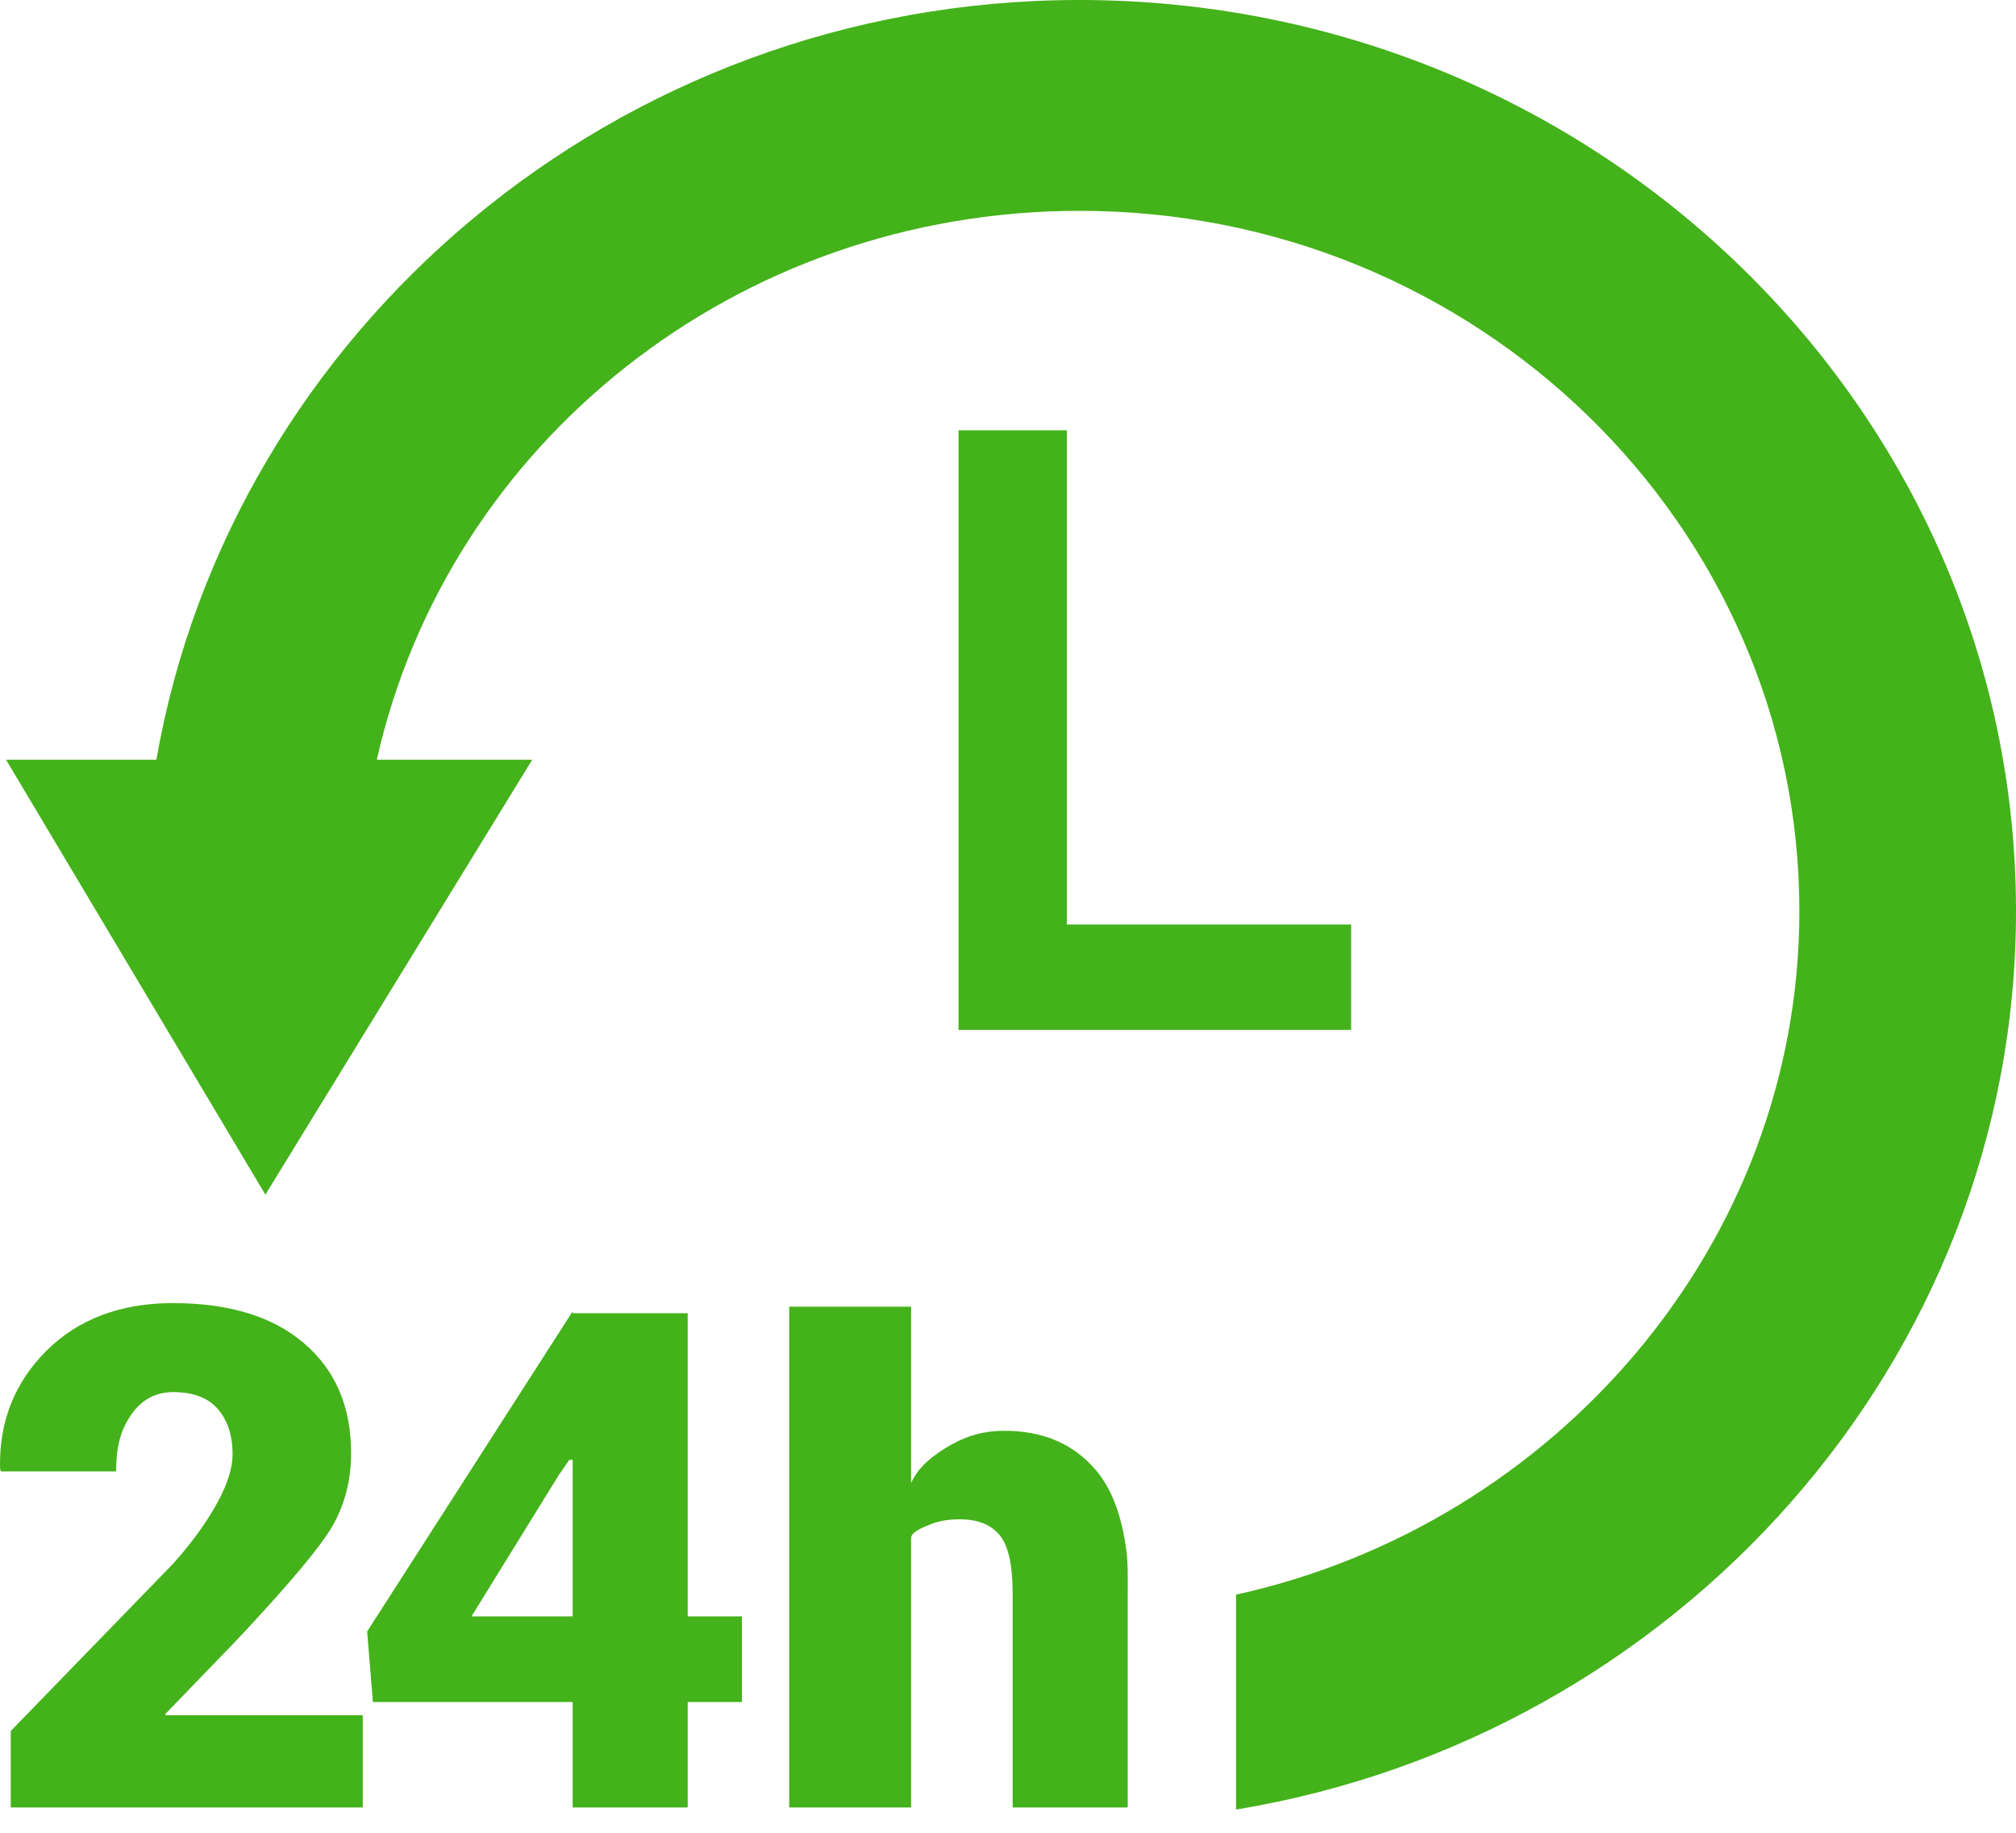
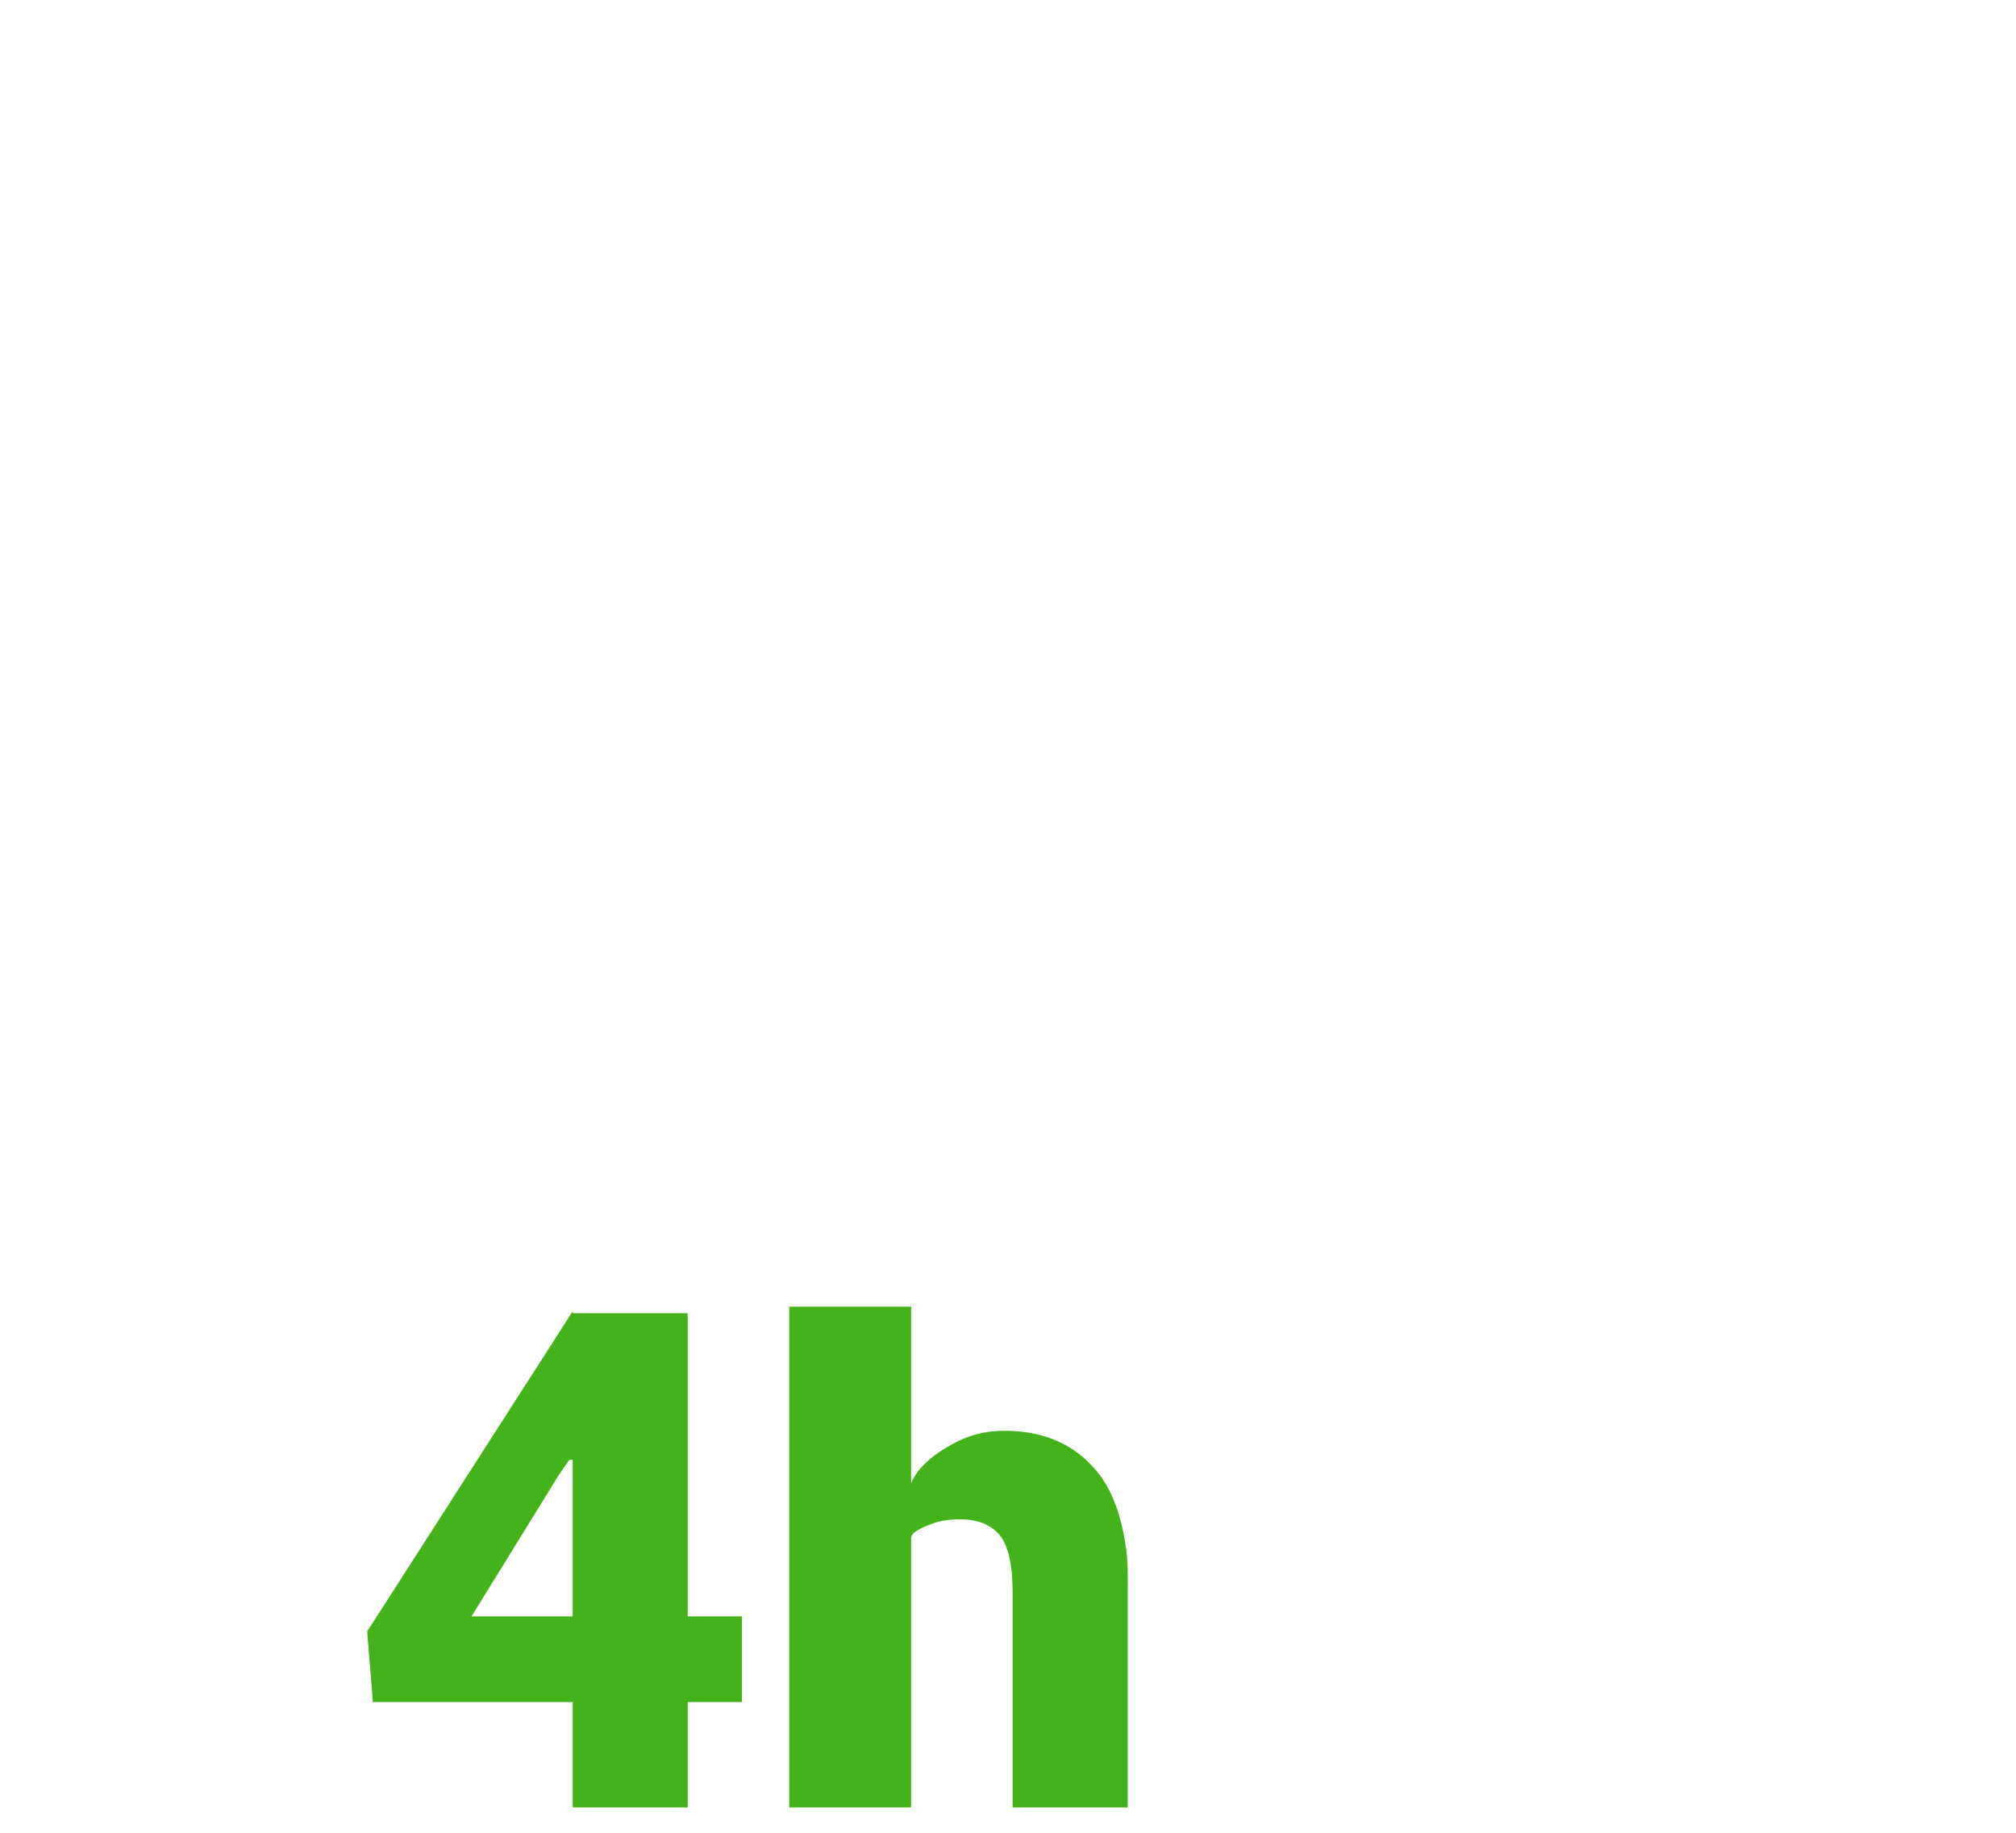
<svg xmlns="http://www.w3.org/2000/svg" width="33" height="30" viewBox="0 0 33 30" fill="none">
-   <path d="M15.69 7.043V16.858H22.117V15.133H17.463V7.043H15.69Z" fill="#44B21A" />
-   <path d="M33 14.914C33 6.689 26.116 0 17.667 0C10.088 0 3.781 5.425 2.56 12.436H0.099L4.344 19.555L8.712 12.436H6.168C7.332 7.259 12.052 3.451 17.675 3.451C24.169 3.451 29.454 8.593 29.454 14.914C29.454 20.377 25.441 24.957 20.233 26.102V29.62C27.435 28.432 33 22.29 33 14.914Z" fill="#44B21A" />
-   <path d="M2.702 28.06L3.83 26.893C4.562 26.117 5.065 25.536 5.338 25.143C5.611 24.749 5.747 24.298 5.747 23.786C5.747 23.024 5.49 22.426 4.977 21.987C4.464 21.549 3.75 21.33 2.834 21.33C1.972 21.33 1.279 21.592 0.757 22.113C0.234 22.635 -0.018 23.286 0.001 24.036L0.013 24.085H1.901C1.901 23.654 1.984 23.393 2.15 23.154C2.316 22.914 2.544 22.787 2.834 22.787C3.158 22.787 3.402 22.876 3.564 23.062C3.726 23.247 3.807 23.494 3.807 23.806C3.807 24.026 3.727 24.283 3.567 24.58C3.406 24.877 3.175 25.214 2.836 25.593L0.176 28.334V29.586H5.938V28.076H2.72L2.702 28.06Z" fill="#44B21A" />
  <path d="M11.257 21.496H9.374V21.465L6.01 26.705L6.104 27.86H9.374V29.586H11.257V27.86H12.144V26.458H11.257V21.496ZM9.374 26.458H7.718L9.149 24.141L9.318 23.897L9.374 23.894V26.458Z" fill="#44B21A" />
  <path d="M18.46 29.586V26.094C18.46 25.834 18.466 25.596 18.437 25.376C18.362 24.819 18.207 24.383 17.945 24.072C17.579 23.637 17.081 23.42 16.44 23.42C16.116 23.42 15.843 23.495 15.574 23.646C15.305 23.796 15.025 24.007 14.914 24.278V21.388H12.919V29.586H14.914V25.175C14.914 25.078 15.099 25.003 15.236 24.949C15.374 24.895 15.525 24.869 15.712 24.869C16.006 24.869 16.221 24.956 16.365 25.13C16.508 25.305 16.576 25.622 16.576 26.083V29.586H17.25H18.46Z" fill="#44B21A" />
</svg>